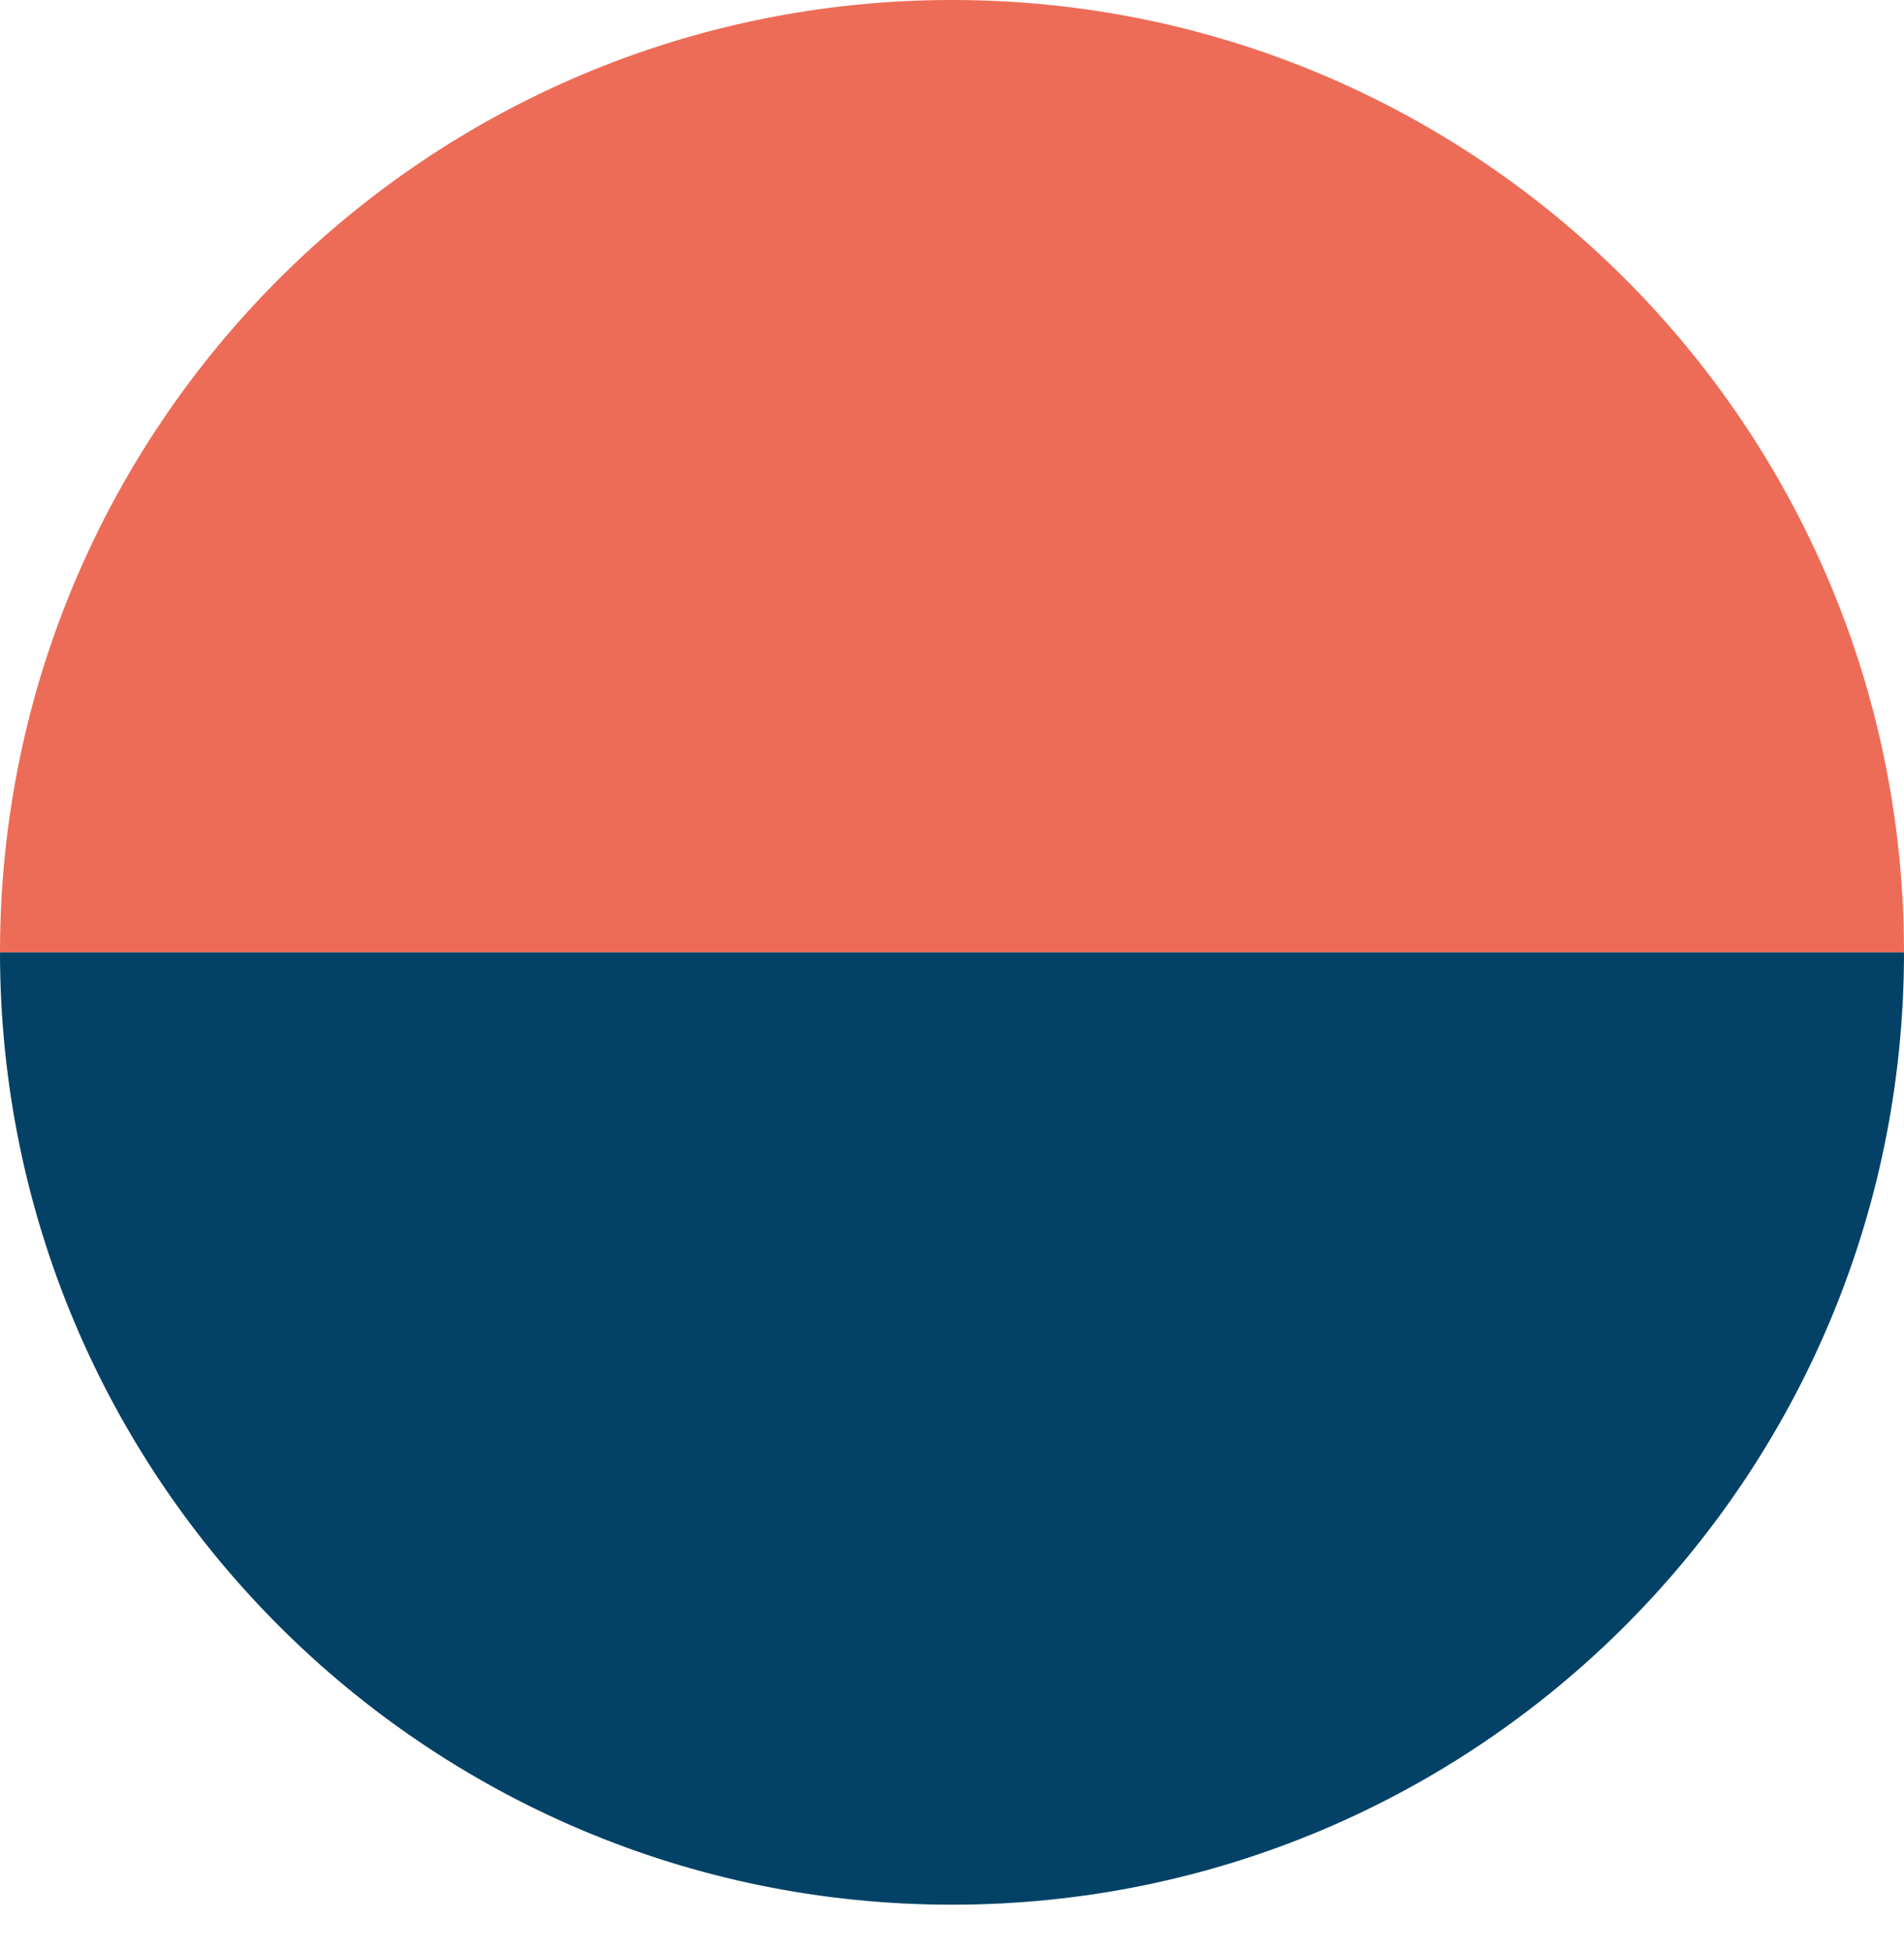
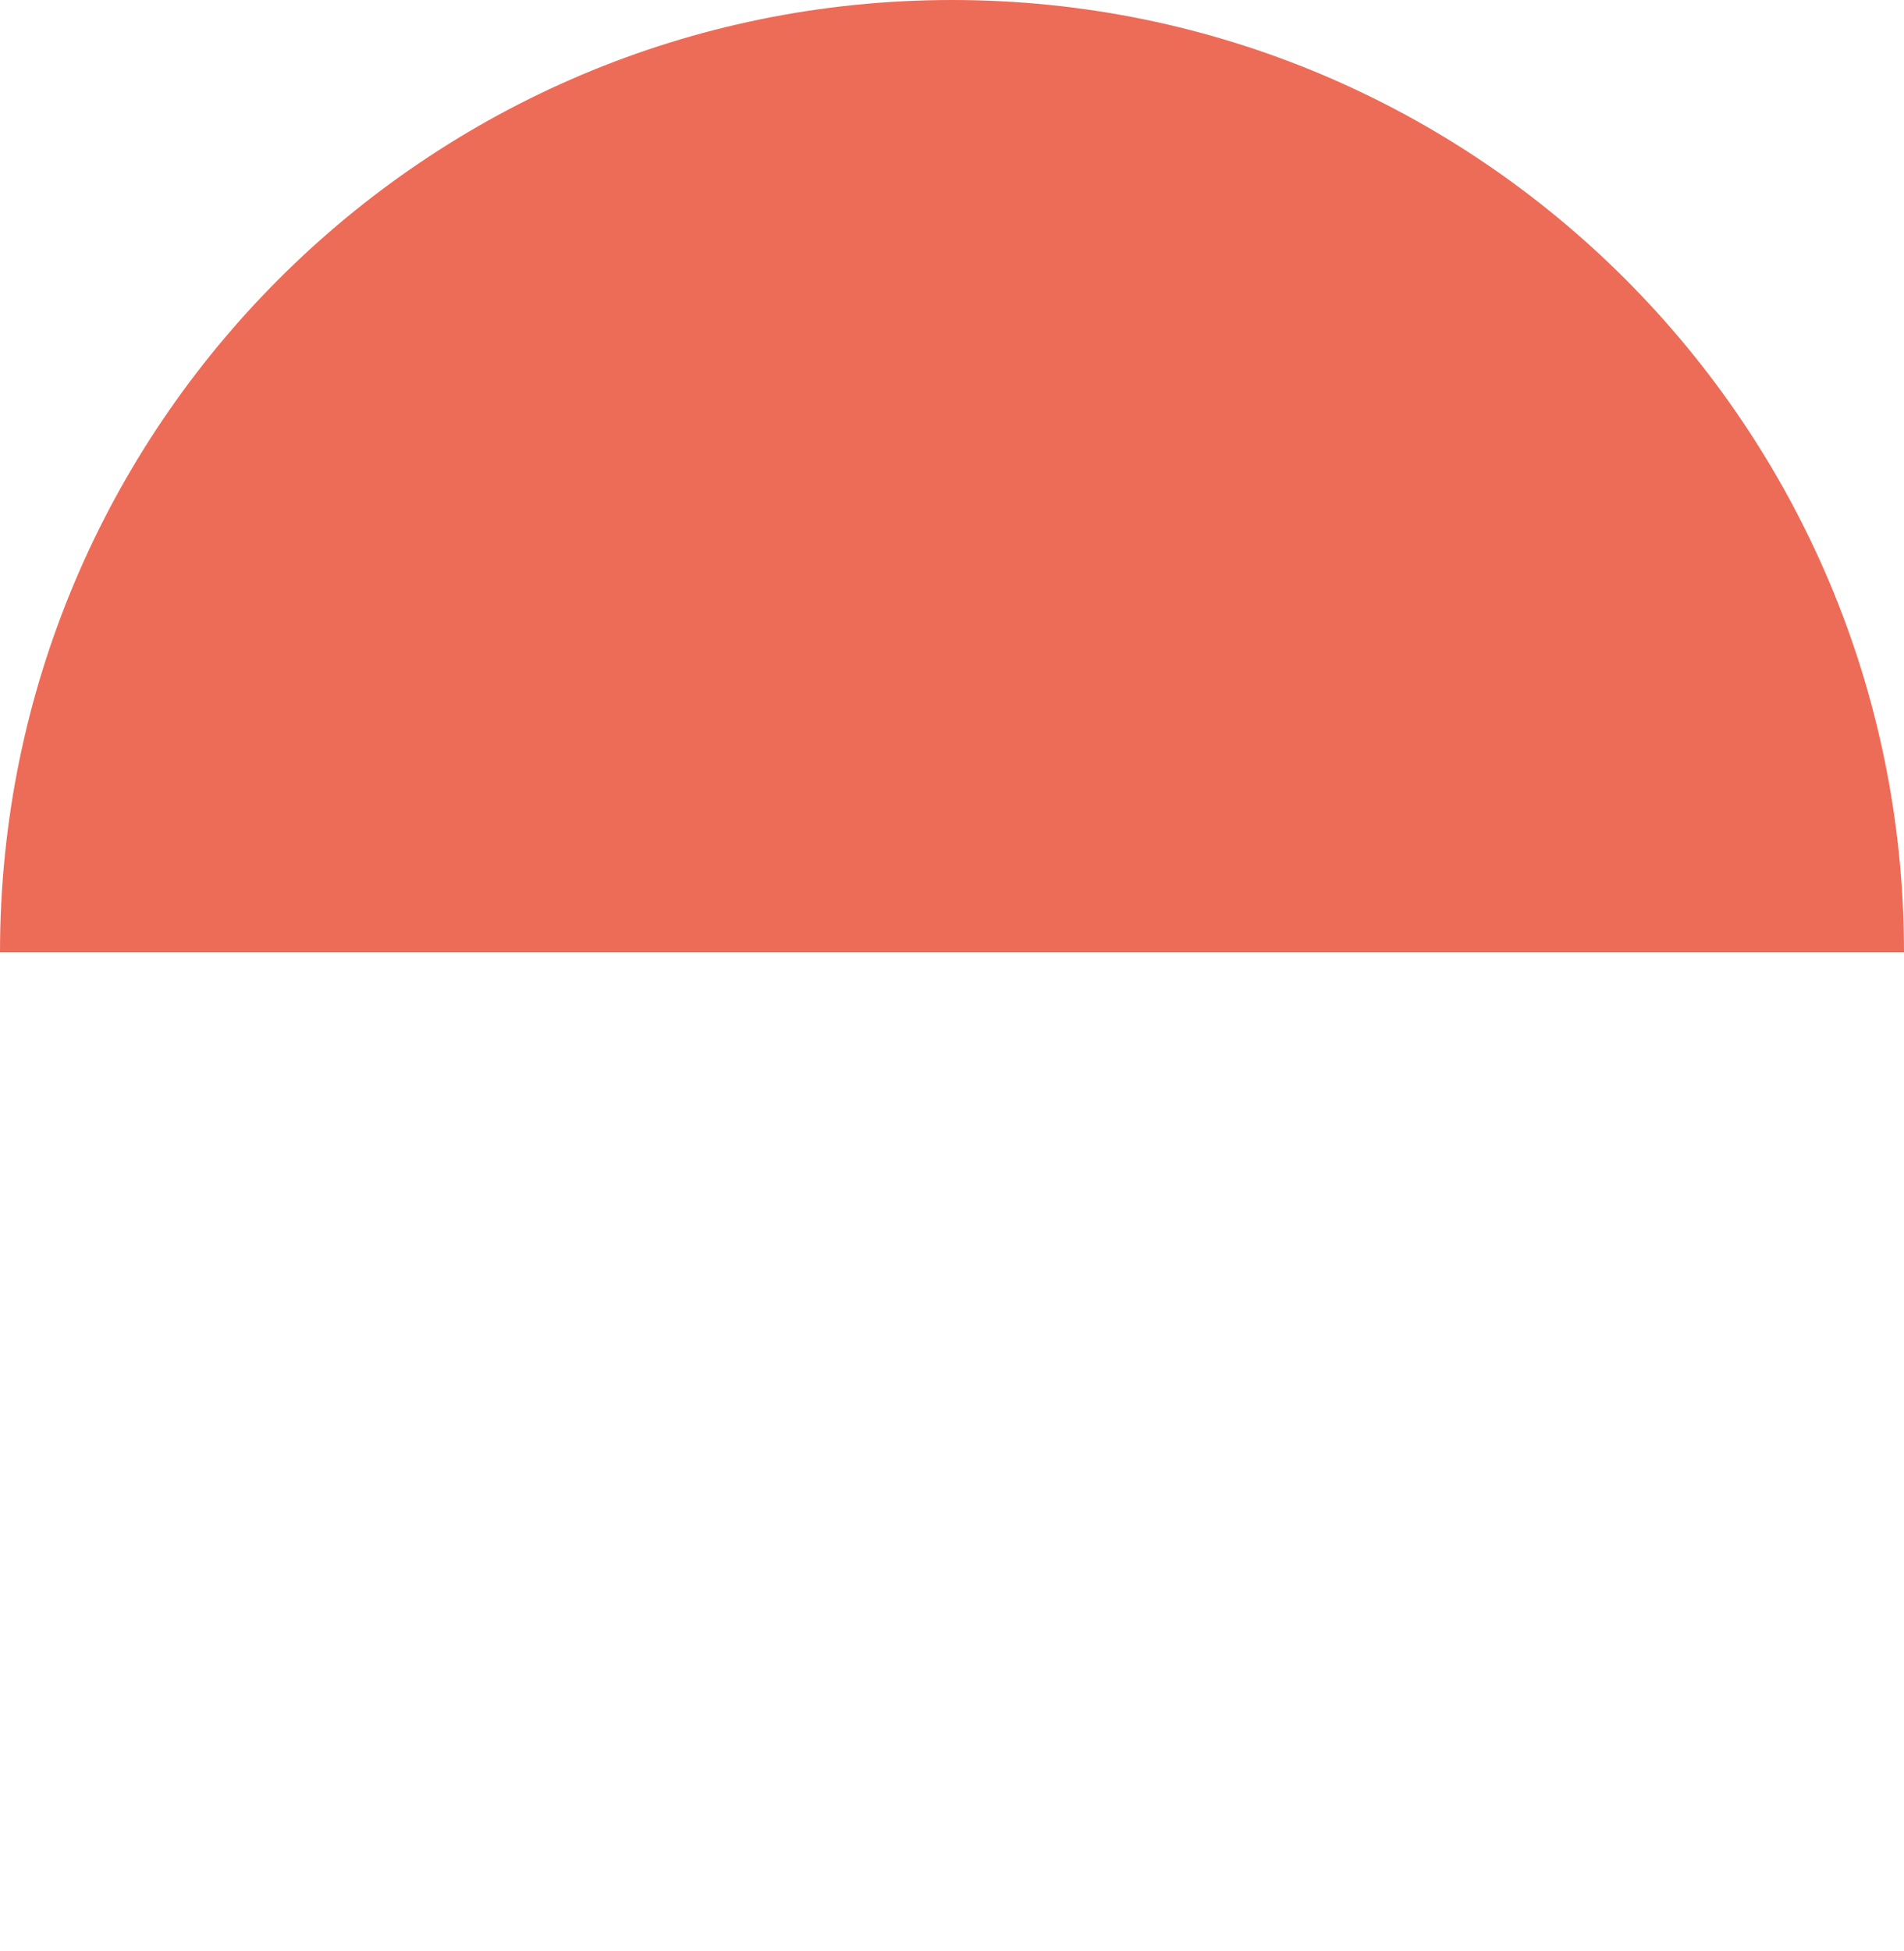
<svg xmlns="http://www.w3.org/2000/svg" id="Layer_1" data-name="Layer 1" viewBox="0 0 115.37 118.17">
  <defs>
    <style>
      .cls-1 {
        fill: #ed6c57;
      }

      .cls-1, .cls-2 {
        fill-rule: evenodd;
      }

      .cls-2 {
        fill: #034266;
      }
    </style>
  </defs>
-   <path class="cls-2" d="M115.37,57.69h0c0,31.86-25.83,57.69-57.69,57.69S0,89.55,0,57.69h0s115.37,0,115.37,0Z" />
  <path class="cls-1" d="M115.37,57.69C115.37,25.83,89.54,0,57.69,0S0,25.83,0,57.69h115.37Z" />
</svg>